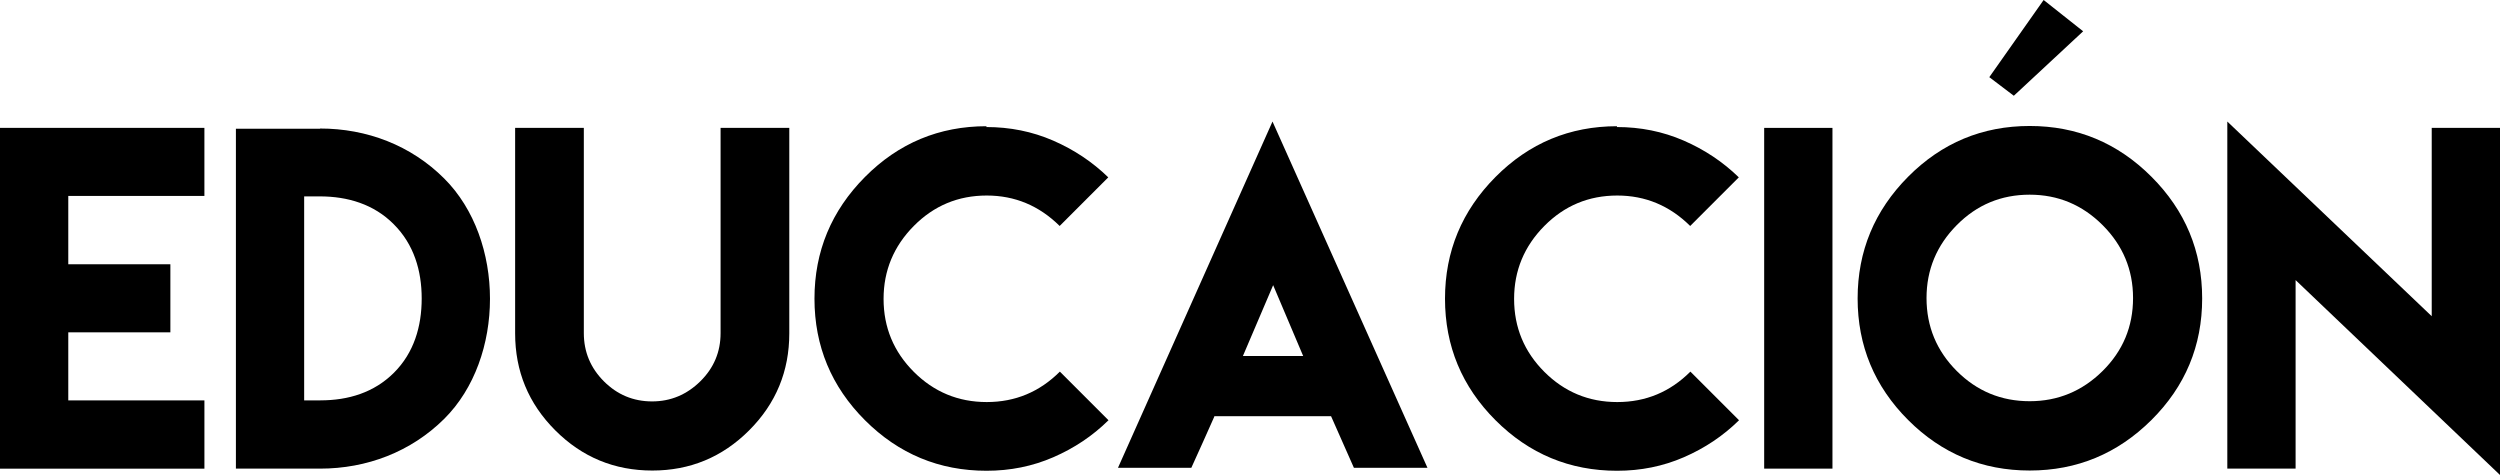
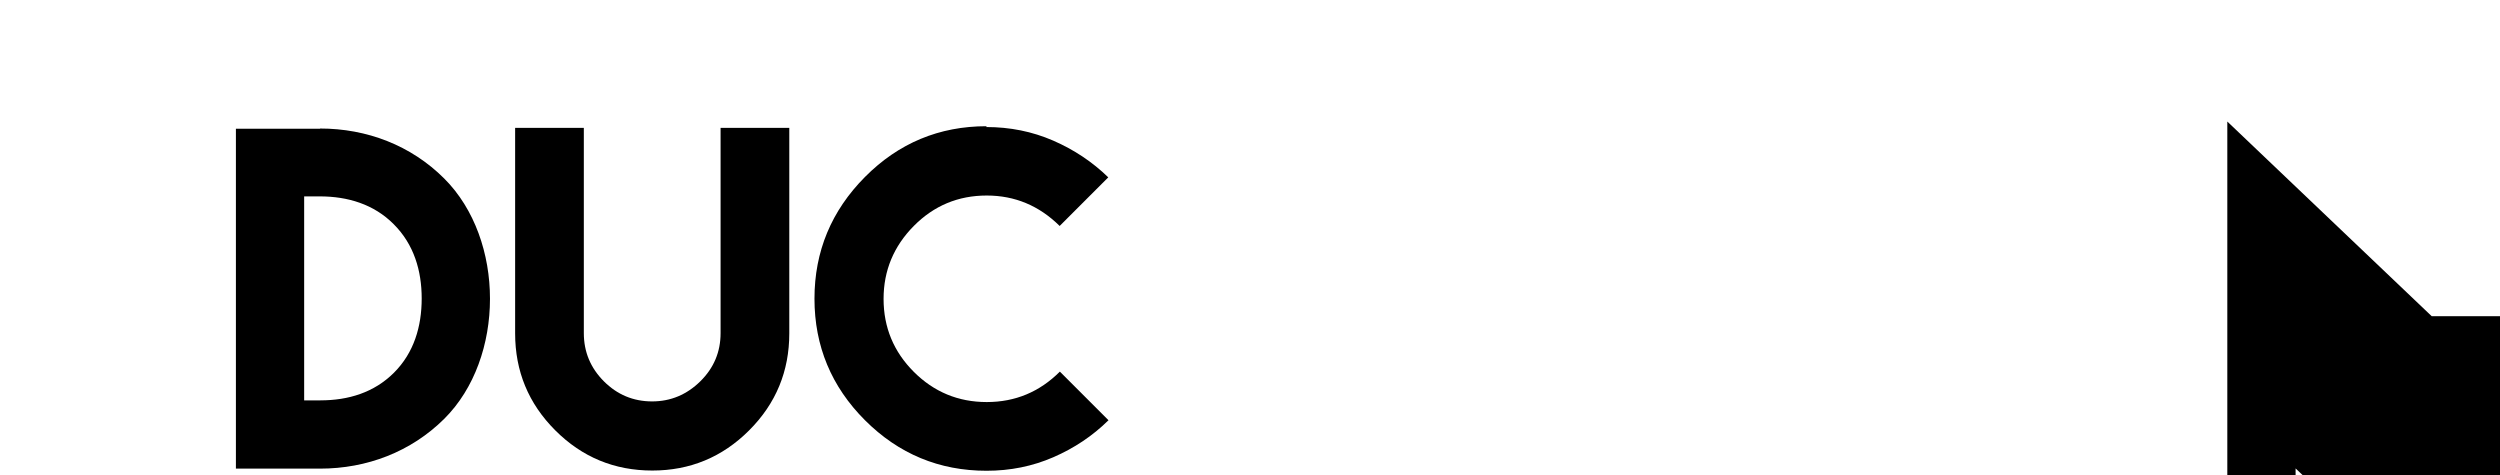
<svg xmlns="http://www.w3.org/2000/svg" version="1.1" x="0px" y="0px" width="174.349px" height="33.124px" viewBox="0 0 174.349 33.124" style="enable-background:new 0 0 174.349 33.124;" xml:space="preserve">
  <style type="text/css">
	.st0{fill:bababa;}
</style>
  <defs>
</defs>
  <g>
-     <path class="st0" d="M14.255,8.919v4.747H4.762v4.762h7.12v4.747h-7.12v4.747h9.494v4.762H4.762H0V8.919H14.255z" />
    <path class="st0" d="M22.319,8.963c3.258,0,6.339,1.165,8.668,3.494c4.246,4.246,4.246,12.516,0,16.746   c-2.329,2.314-5.41,3.479-8.668,3.479h-5.867V8.978h5.867V8.963z M22.348,27.921c1.946,0,3.744-0.545,5.13-1.931   s1.931-3.214,1.931-5.174c0-1.946-0.545-3.774-1.946-5.174c-1.386-1.4-3.214-1.946-5.16-1.946h-1.091v14.226h1.12H22.348z" />
    <path class="st0" d="M55.045,8.919v9.553v4.776c0,2.639-0.929,4.894-2.801,6.766s-4.128,2.801-6.752,2.801   c-2.639,0-4.894-0.929-6.766-2.801s-2.801-4.128-2.801-6.766v-4.776V8.919h4.791v9.553v4.275v0.486c0,1.312,0.472,2.432,1.4,3.361   c0.929,0.929,2.049,1.4,3.361,1.4c1.297,0,2.418-0.472,3.361-1.4c0.943-0.929,1.415-2.049,1.415-3.361v-0.486v-4.275V8.919H55.045z   " />
    <path class="st0" d="M68.784,8.86c1.651,0,3.199,0.31,4.658,0.943c1.459,0.634,2.742,1.489,3.848,2.565L73.9,15.759   c-1.43-1.415-3.125-2.123-5.086-2.123c-1.99,0-3.685,0.708-5.086,2.123c-1.4,1.415-2.108,3.11-2.108,5.086   c0,1.99,0.708,3.685,2.108,5.086c1.4,1.4,3.096,2.108,5.086,2.108s3.685-0.708,5.101-2.123l3.391,3.391   c-1.106,1.091-2.388,1.946-3.848,2.58c-1.459,0.634-3.007,0.943-4.658,0.943c-3.302,0-6.132-1.179-8.476-3.523   s-3.523-5.174-3.523-8.476s1.179-6.132,3.523-8.491s5.174-3.538,8.476-3.538L68.784,8.86z" />
-     <path class="st0" d="M84.705,29.011c-0.531,1.209-1.076,2.403-1.622,3.612h-5.115L88.744,8.476L99.55,32.623h-5.13   c-0.531-1.194-1.061-2.403-1.592-3.597h-8.093L84.705,29.011z M90.882,24.825l-2.093-4.938l-2.108,4.938H90.882z" />
-     <path class="st0" d="M112.758,8.86c1.651,0,3.199,0.31,4.658,0.943c1.459,0.634,2.742,1.489,3.848,2.565l-3.391,3.391   c-1.43-1.415-3.125-2.123-5.086-2.123c-1.99,0-3.685,0.708-5.086,2.123c-1.4,1.415-2.108,3.11-2.108,5.086   c0,1.99,0.708,3.685,2.108,5.086c1.4,1.4,3.096,2.108,5.086,2.108s3.685-0.708,5.101-2.123l3.391,3.391   c-1.106,1.091-2.388,1.946-3.848,2.58s-3.007,0.943-4.658,0.943c-3.302,0-6.132-1.179-8.476-3.523s-3.523-5.174-3.523-8.476   s1.179-6.132,3.523-8.491s5.174-3.538,8.476-3.538L112.758,8.86z" />
-     <path class="st0" d="M123.033,8.919h4.762v23.763h-4.762V8.919z" />
-     <path class="st0" d="M150.04,12.324c2.359,2.359,3.538,5.189,3.538,8.491s-1.179,6.132-3.538,8.476   c-2.359,2.344-5.189,3.523-8.491,3.523c-3.302,0-6.133-1.179-8.476-3.523c-2.344-2.344-3.523-5.174-3.523-8.476   s1.179-6.132,3.523-8.491c2.344-2.359,5.174-3.538,8.476-3.538C144.851,8.786,147.681,9.965,150.04,12.324z M136.463,15.7   c-1.4,1.415-2.108,3.11-2.108,5.086c0,1.99,0.708,3.685,2.108,5.086s3.096,2.108,5.086,2.108c1.975,0,3.671-0.708,5.086-2.108   s2.123-3.096,2.123-5.086c0-1.975-0.708-3.671-2.123-5.086s-3.11-2.123-5.086-2.123C139.559,13.577,137.863,14.285,136.463,15.7z    M145.278,2.182l-4.835,4.496l-1.71-1.297L142.522,0L145.278,2.182z" />
-     <path class="st0" d="M169.587,22.053V8.919h4.762v24.206l-14.255-13.592v13.149h-4.762V8.476L169.587,22.053z" />
+     <path class="st0" d="M169.587,22.053h4.762v24.206l-14.255-13.592v13.149h-4.762V8.476L169.587,22.053z" />
  </g>
</svg>